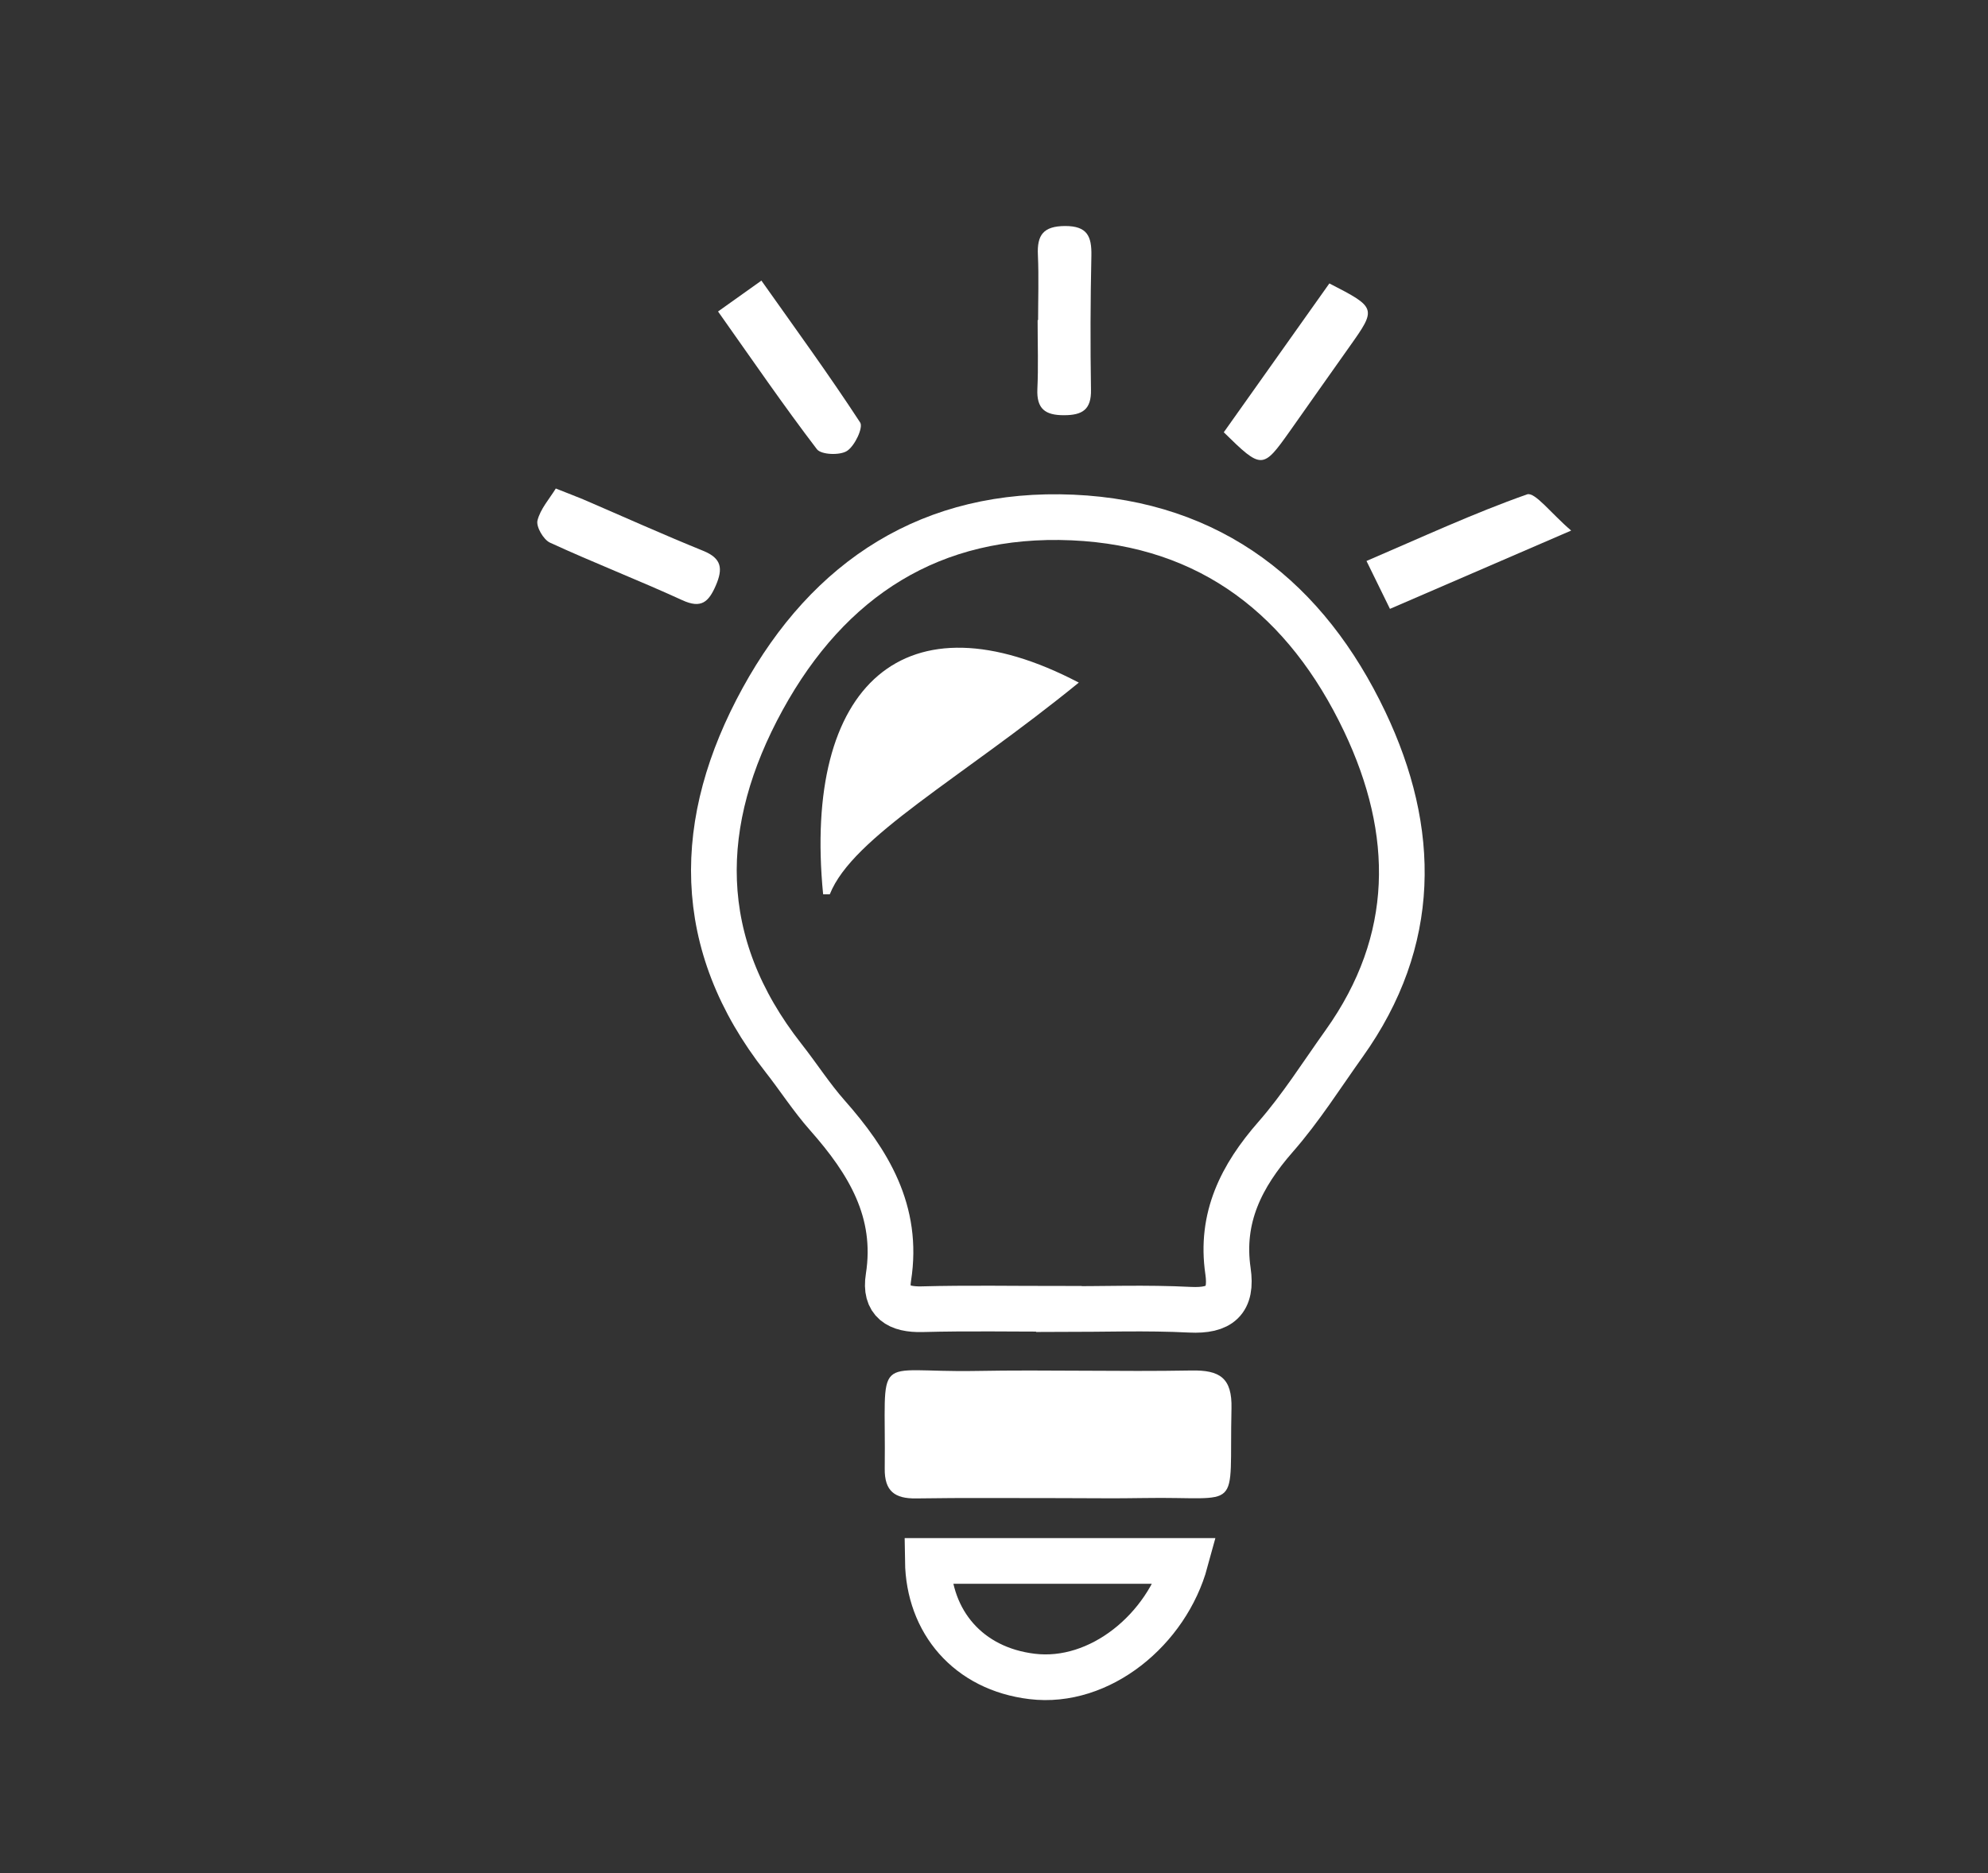
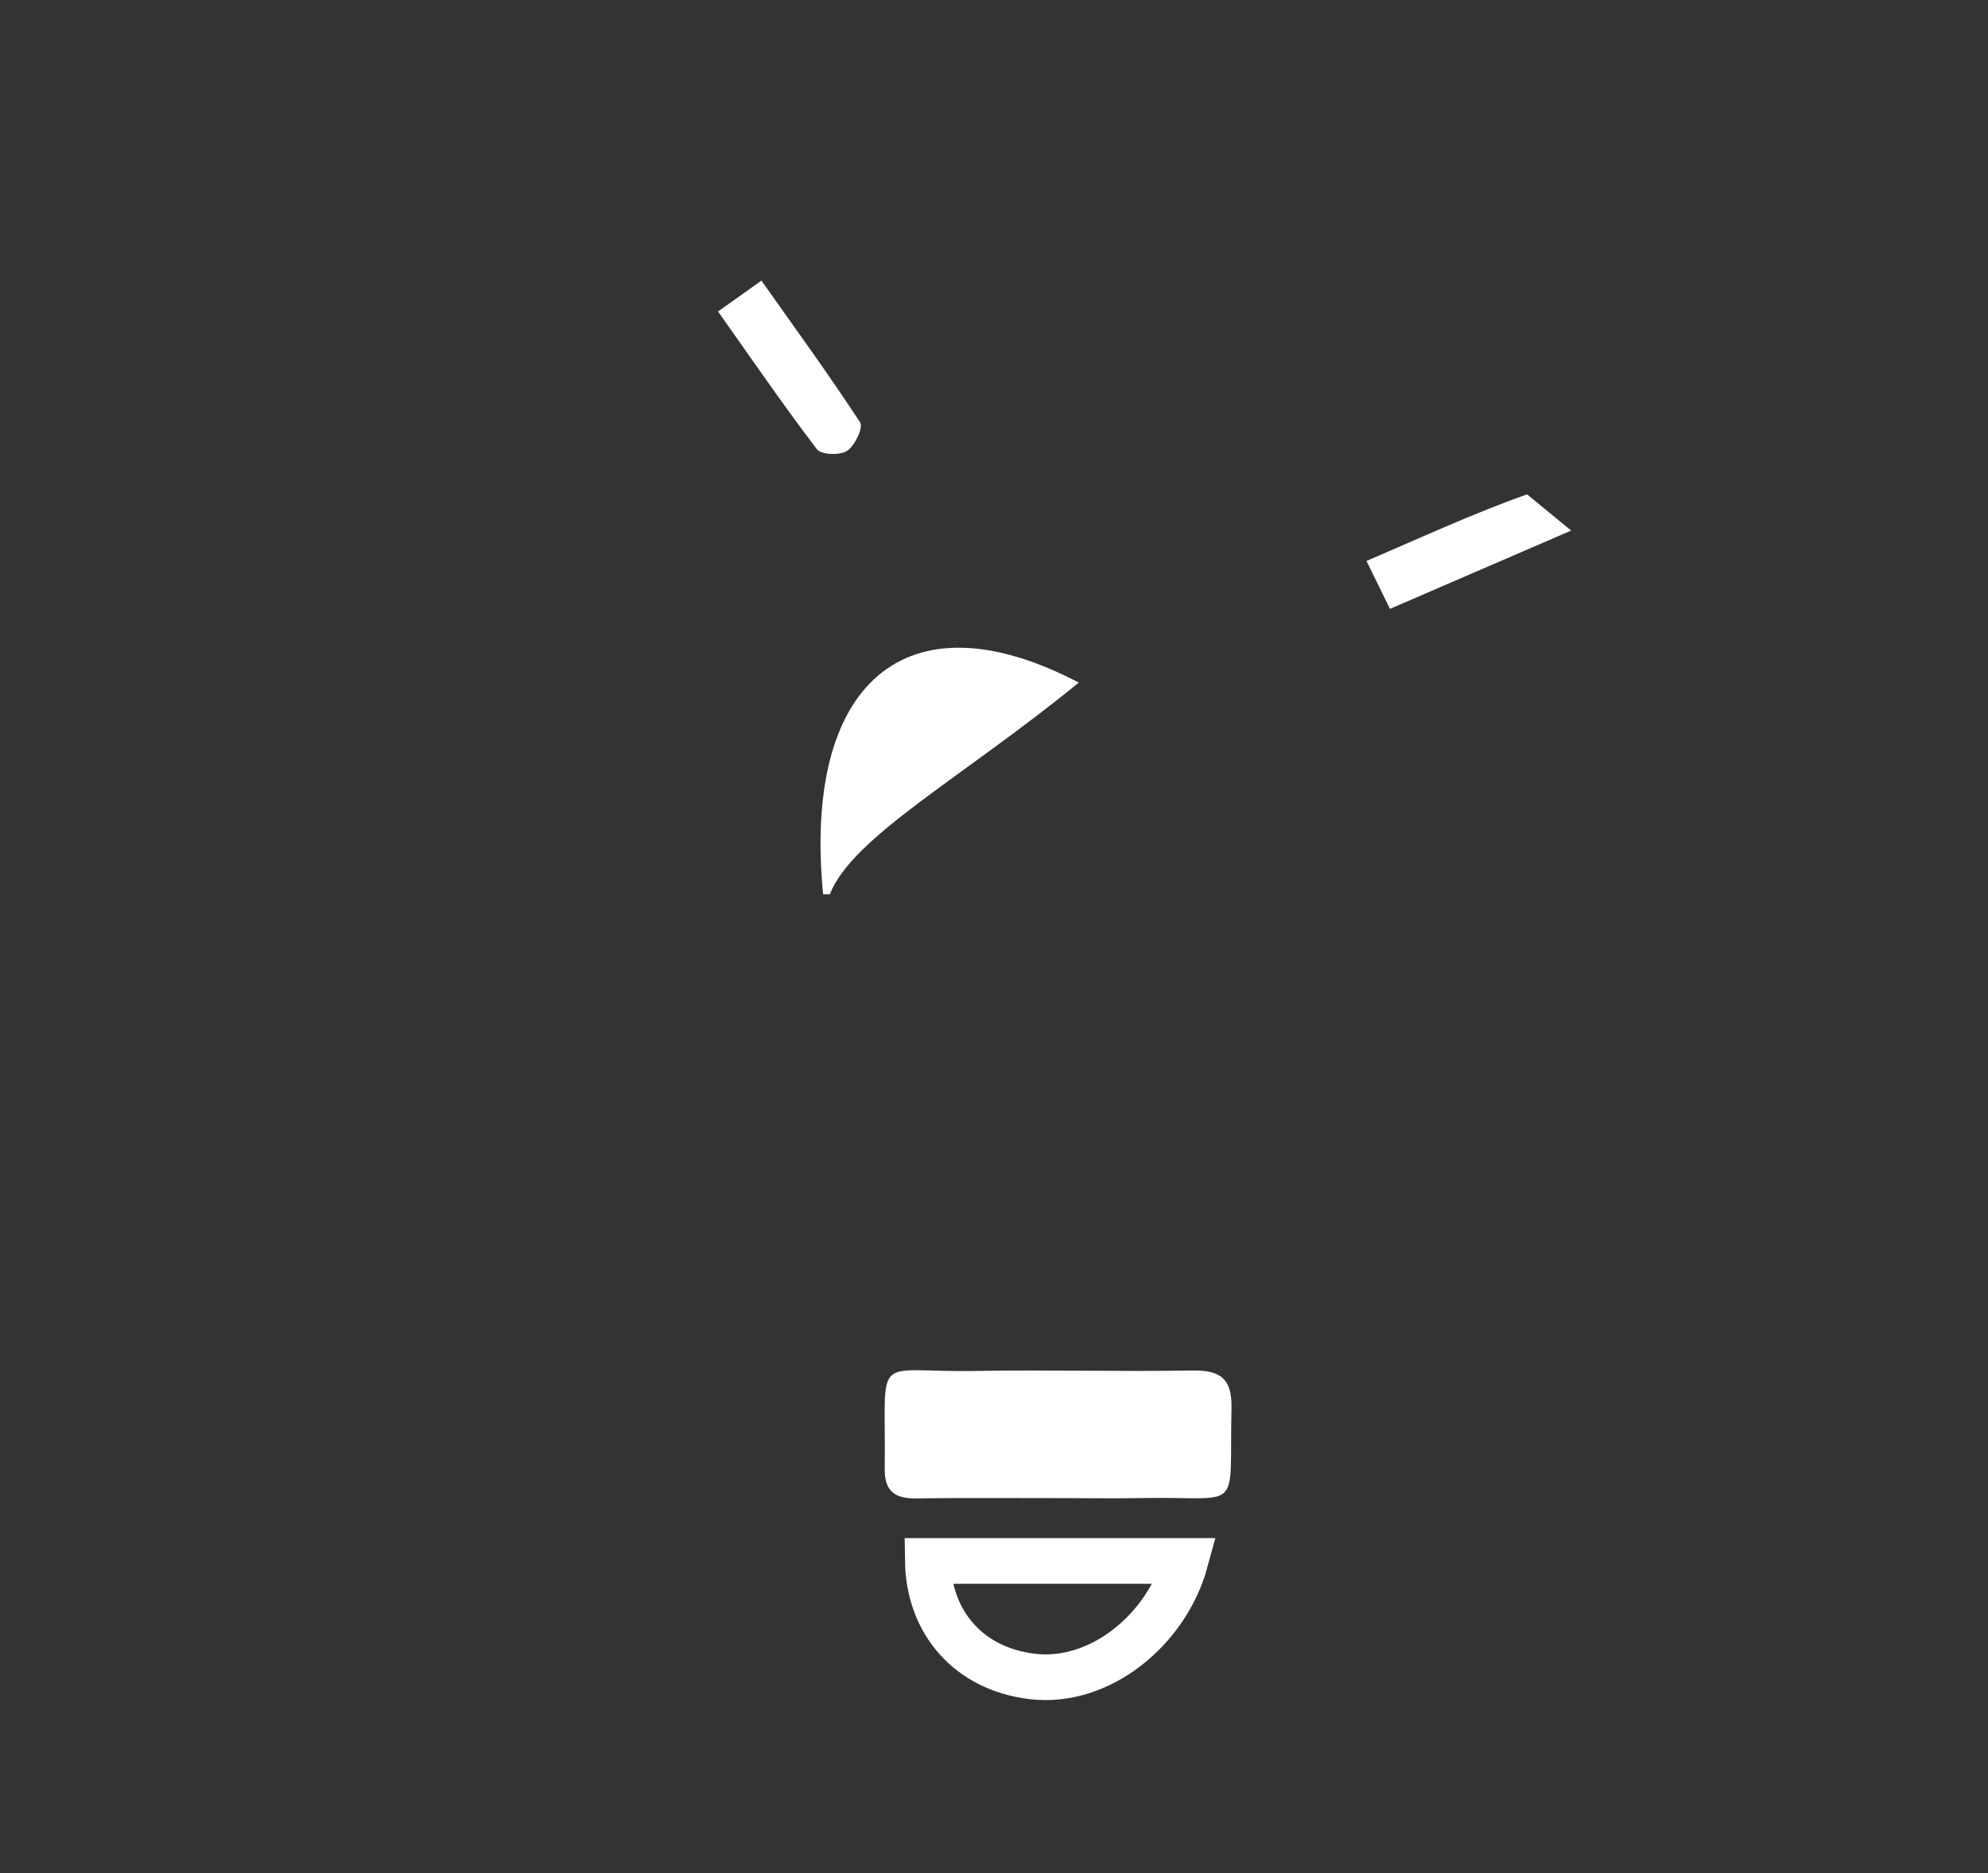
<svg xmlns="http://www.w3.org/2000/svg" xmlns:xlink="http://www.w3.org/1999/xlink" x="0px" y="0px" width="261.026px" height="246.024px" viewBox="0 0 261.026 246.024" xml:space="preserve">
  <rect x="0" y="0" width="261.026" height="246.024" fill="#333333" stroke="none" />
  <g id="Calque_3"> </g>
  <g id="planche_5"> </g>
  <g id="PLanche_3">
    <g id="décor"> </g>
  </g>
  <g id="Planche_2">
    <g id="learn_factory_-_copie"> </g>
    <g id="HEADER_-_copie_3"> </g>
  </g>
  <g id="PLanche_1">
    <g id="FOOTER"> </g>
    <g id="HOME">
      <g id="offre">
        <g id="Calque_11_-_copie_4">
          <defs>
            <rect id="SVGID_1_" x="-1758.876" y="-1065.72" width="742.004" height="566" />
          </defs>
          <clipPath id="SVGID_2_">
            <use xlink:href="#SVGID_1_" overflow="visible" />
          </clipPath>
        </g>
      </g>
      <g id="learn_factory"> </g>
      <g id="Calque_33"> </g>
      <g id="Calque_34"> </g>
      <g id="Calque_35"> </g>
      <g id="Calque_31"> </g>
      <g id="concept"> </g>
      <g id="Calque_25"> </g>
      <g id="BANDEAU">
        <g id="logo_test_noir"> </g>
        <g id="logo_test_couleur"> </g>
      </g>
    </g>
    <g id="HEADER"> </g>
  </g>
  <g id="Calque_23"> </g>
  <g id="Calque_24">
    <g>
      <path fill="none" stroke="#FFFFFF" stroke-width="6" stroke-miterlimit="10" d="M155.655,205.005c-2.45,9-11.24,16.25-20.14,15.17 c-8.391-1.01-13.58-7.17-13.69-15.17H155.655z" />
-       <path fill="#FFFFFF" d="M206.296,69.682c-8.817,3.805-16.064,6.936-23.794,10.283c-1.026-2.088-1.899-3.883-3.08-6.289 c7.247-3.105,14.044-6.264,21.085-8.748C201.534,64.574,203.698,67.473,206.296,69.682z" />
+       <path fill="#FFFFFF" d="M206.296,69.682c-8.817,3.805-16.064,6.936-23.794,10.283c-1.026-2.088-1.899-3.883-3.08-6.289 c7.247-3.105,14.044-6.264,21.085-8.748z" />
      <path fill="#FFFFFF" d="M161.695,184.985c-0.32,13.96,1.65,11.529-11.53,11.76c-3.67,0.069-7.331,0.01-11,0.01 c-6.29,0.01-12.569-0.06-18.851,0.04c-2.84,0.05-4.189-0.96-4.149-3.93c0.19-15.66-1.88-12.561,11.99-12.811 c9.42-0.17,18.851,0.11,28.28-0.06C160.145,179.925,161.795,180.955,161.695,184.985z" />
-       <path fill="#FFFFFF" d="M177.188,45.533c-2.614,3.684-5.22,7.394-7.825,11.086c-3.572,5.039-3.691,5.047-8.68,0.155 c4.599-6.487,9.258-13.044,13.864-19.55C180.749,40.409,180.769,40.495,177.188,45.533z" />
-       <path fill="none" stroke="#FFFFFF" stroke-width="6" stroke-miterlimit="10" d="M176.484,137.055c-2.949,4.13-5.67,8.46-9,12.26 c-4.5,5.141-7.27,10.62-6.249,17.62c0.569,3.891-1.05,5.271-4.979,5.08c-5.761-0.29-11.221-0.08-17.221-0.08v-0.04 c-6,0-12.029-0.109-17.971,0.051c-3.119,0.079-4.92-1.011-4.409-4.19c1.36-8.66-2.64-15.18-8.03-21.28 c-2.08-2.35-3.791-5.029-5.74-7.51c-11.859-15.09-11.56-31.09-2.75-47.16c8.69-15.84,22.18-24.649,40.69-23.84 c18.271,0.81,30.729,10.771,38.36,26.8C186.035,109.175,186.135,123.524,176.484,137.055z" />
-       <path fill="#FFFFFF" d="M93.985,76.902c-0.949,2.183-1.924,3.062-4.4,1.924c-5.745-2.632-11.638-4.917-17.375-7.558 c-0.854-0.397-1.838-2.088-1.639-2.907c0.379-1.527,1.578-2.848,2.406-4.202c1.639,0.656,2.623,1.019,3.589,1.424 c5.254,2.261,10.457,4.606,15.753,6.755C94.771,73.33,94.943,74.677,93.985,76.902z" />
-       <path fill="#FFFFFF" d="M143.3,33.576c-0.129,5.866-0.147,11.732-0.053,17.607c0.053,2.614-1.13,3.349-3.545,3.349 c-2.469,0.008-3.607-0.838-3.494-3.435c0.138-3.002,0.033-5.607,0.033-9.059h0.061c0-2.588,0.104-5.693-0.025-8.55 c-0.129-2.614,0.708-3.787,3.555-3.805C142.756,29.676,143.351,31.022,143.3,33.576z" />
      <path fill="#FFFFFF" d="M111.222,59.217c-0.922,0.612-3.398,0.517-3.959-0.216c-4.374-5.729-8.454-11.69-12.983-18.092 c2.061-1.476,3.614-2.579,5.694-4.055c4.477,6.332,8.885,12.38,12.966,18.635C113.37,56.154,112.241,58.552,111.222,59.217z" />
    </g>
    <path fill="#FFFFFF" d="M108.076,117.445c-2.691-27.588,10.773-39.741,33.572-27.794c-15.572,12.686-29.695,20.24-32.693,27.796 L108.076,117.445z" />
  </g>
</svg>